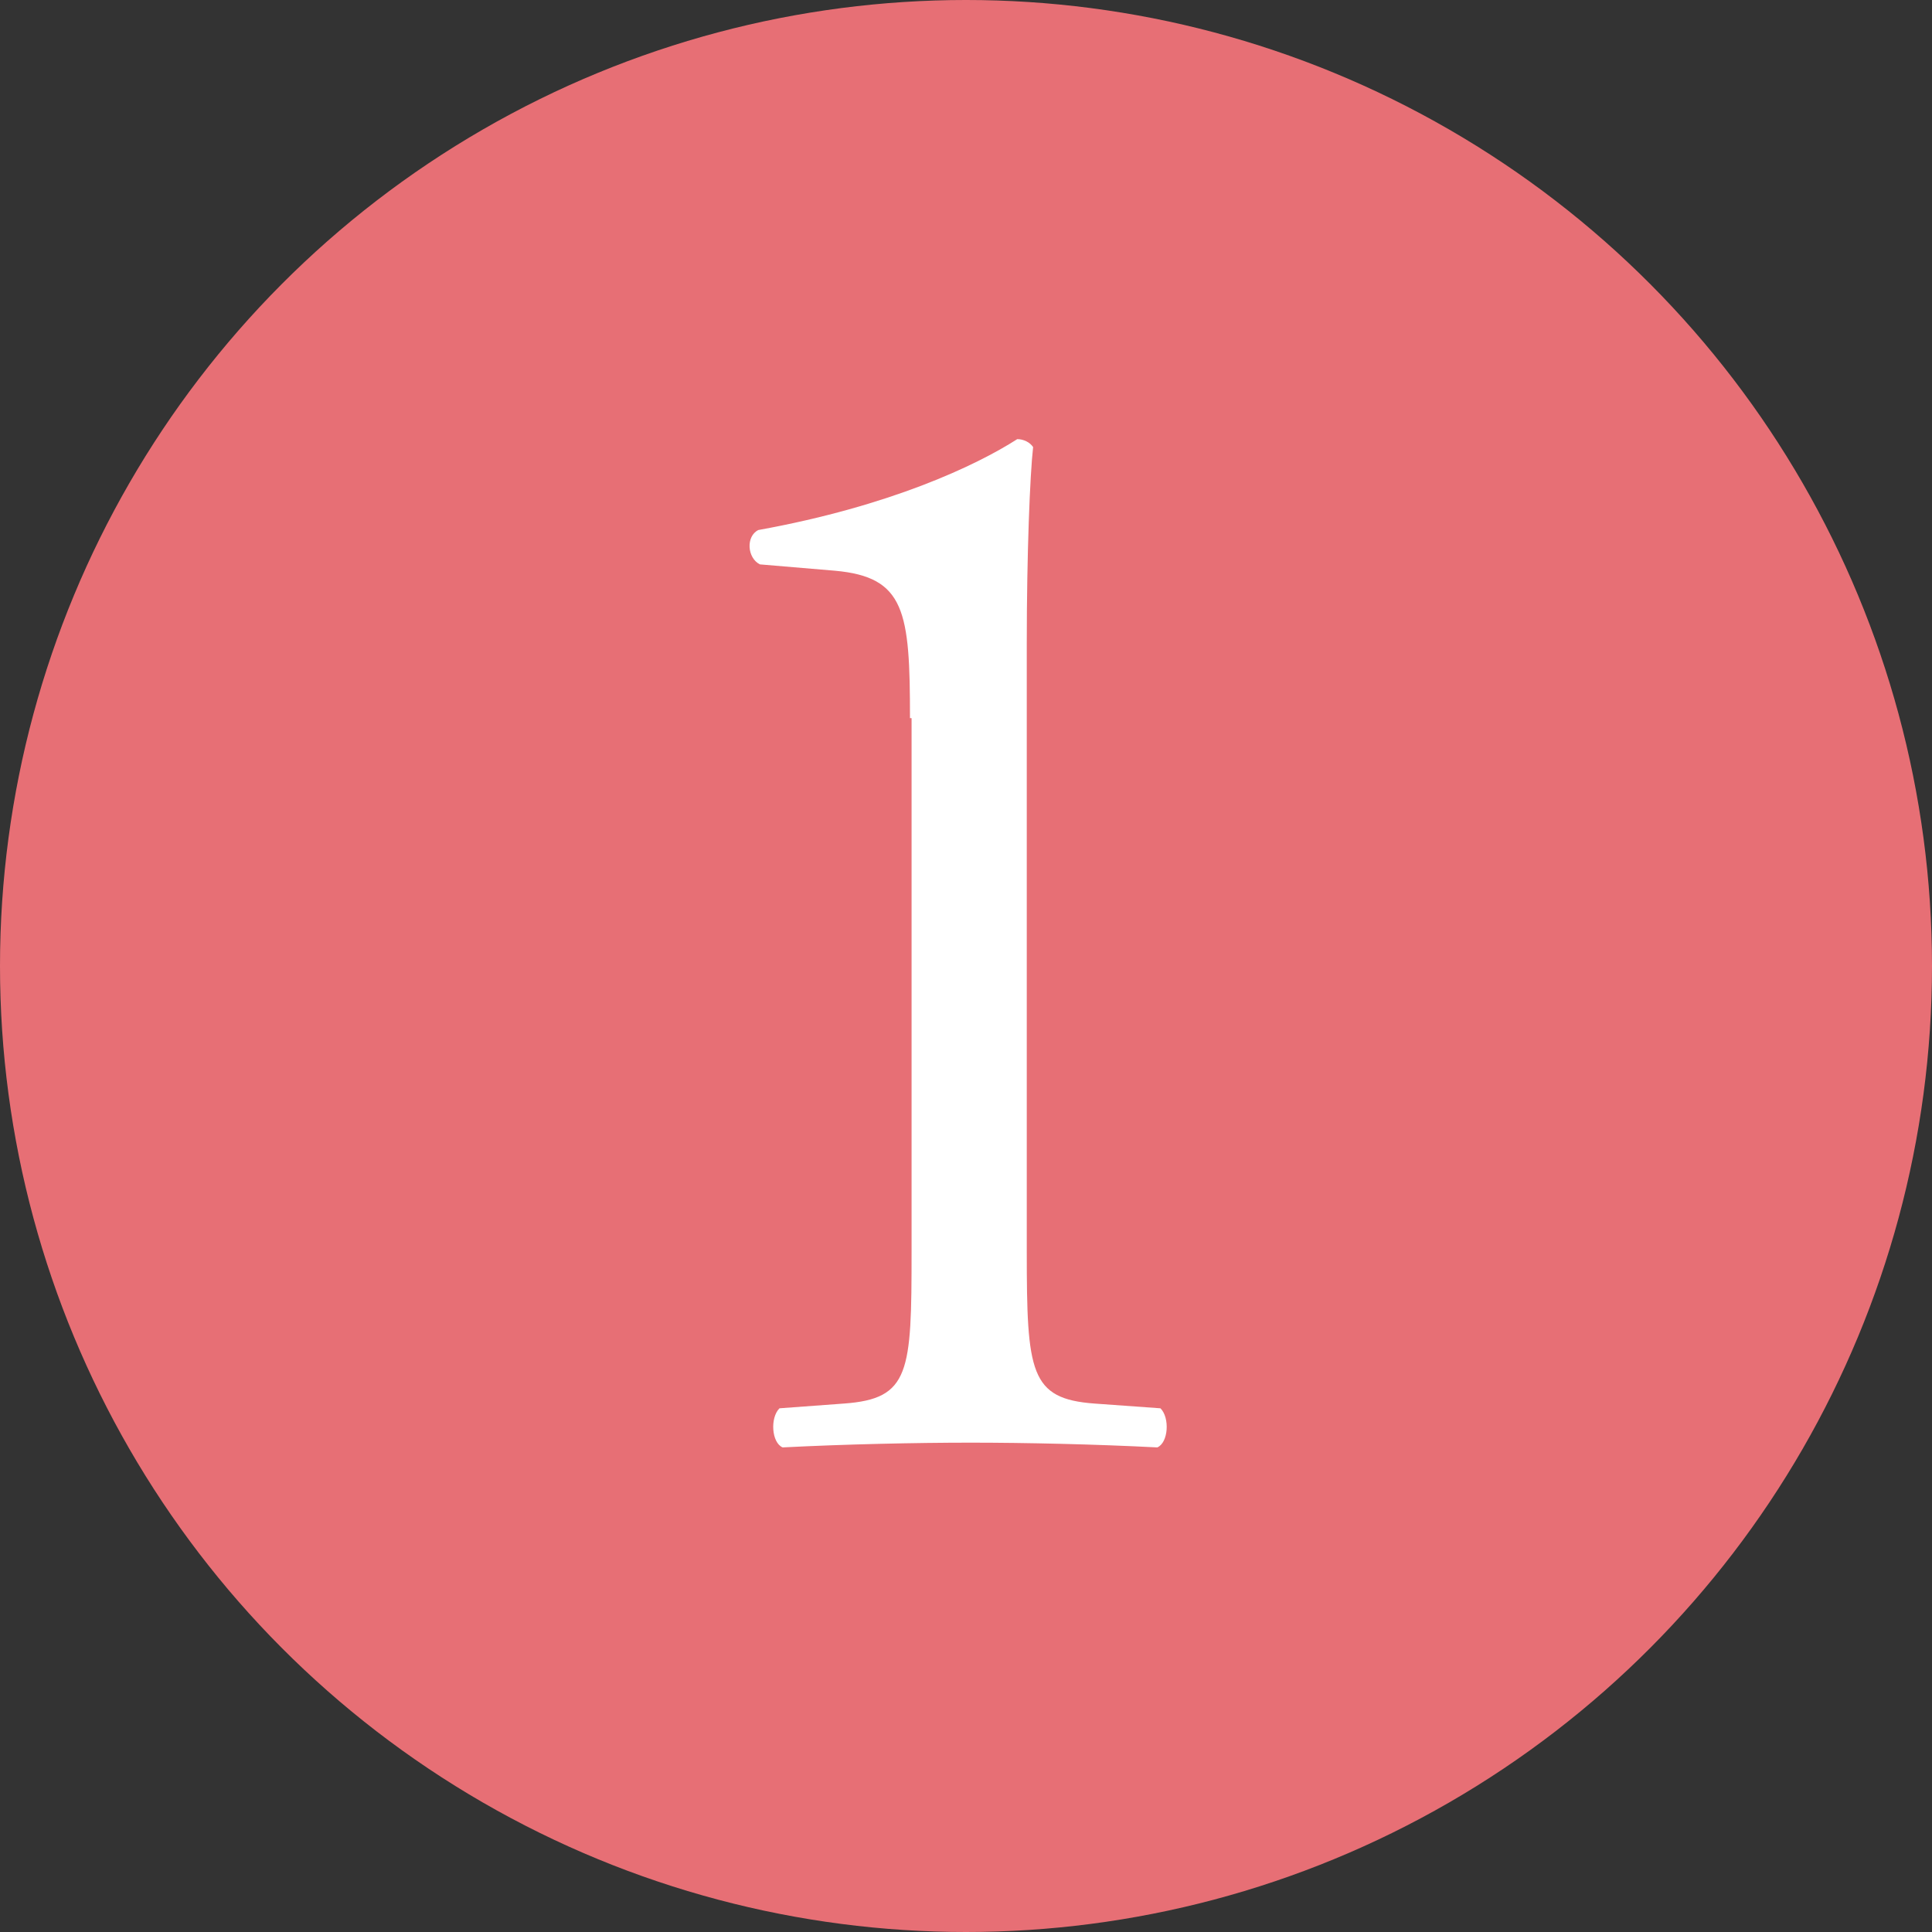
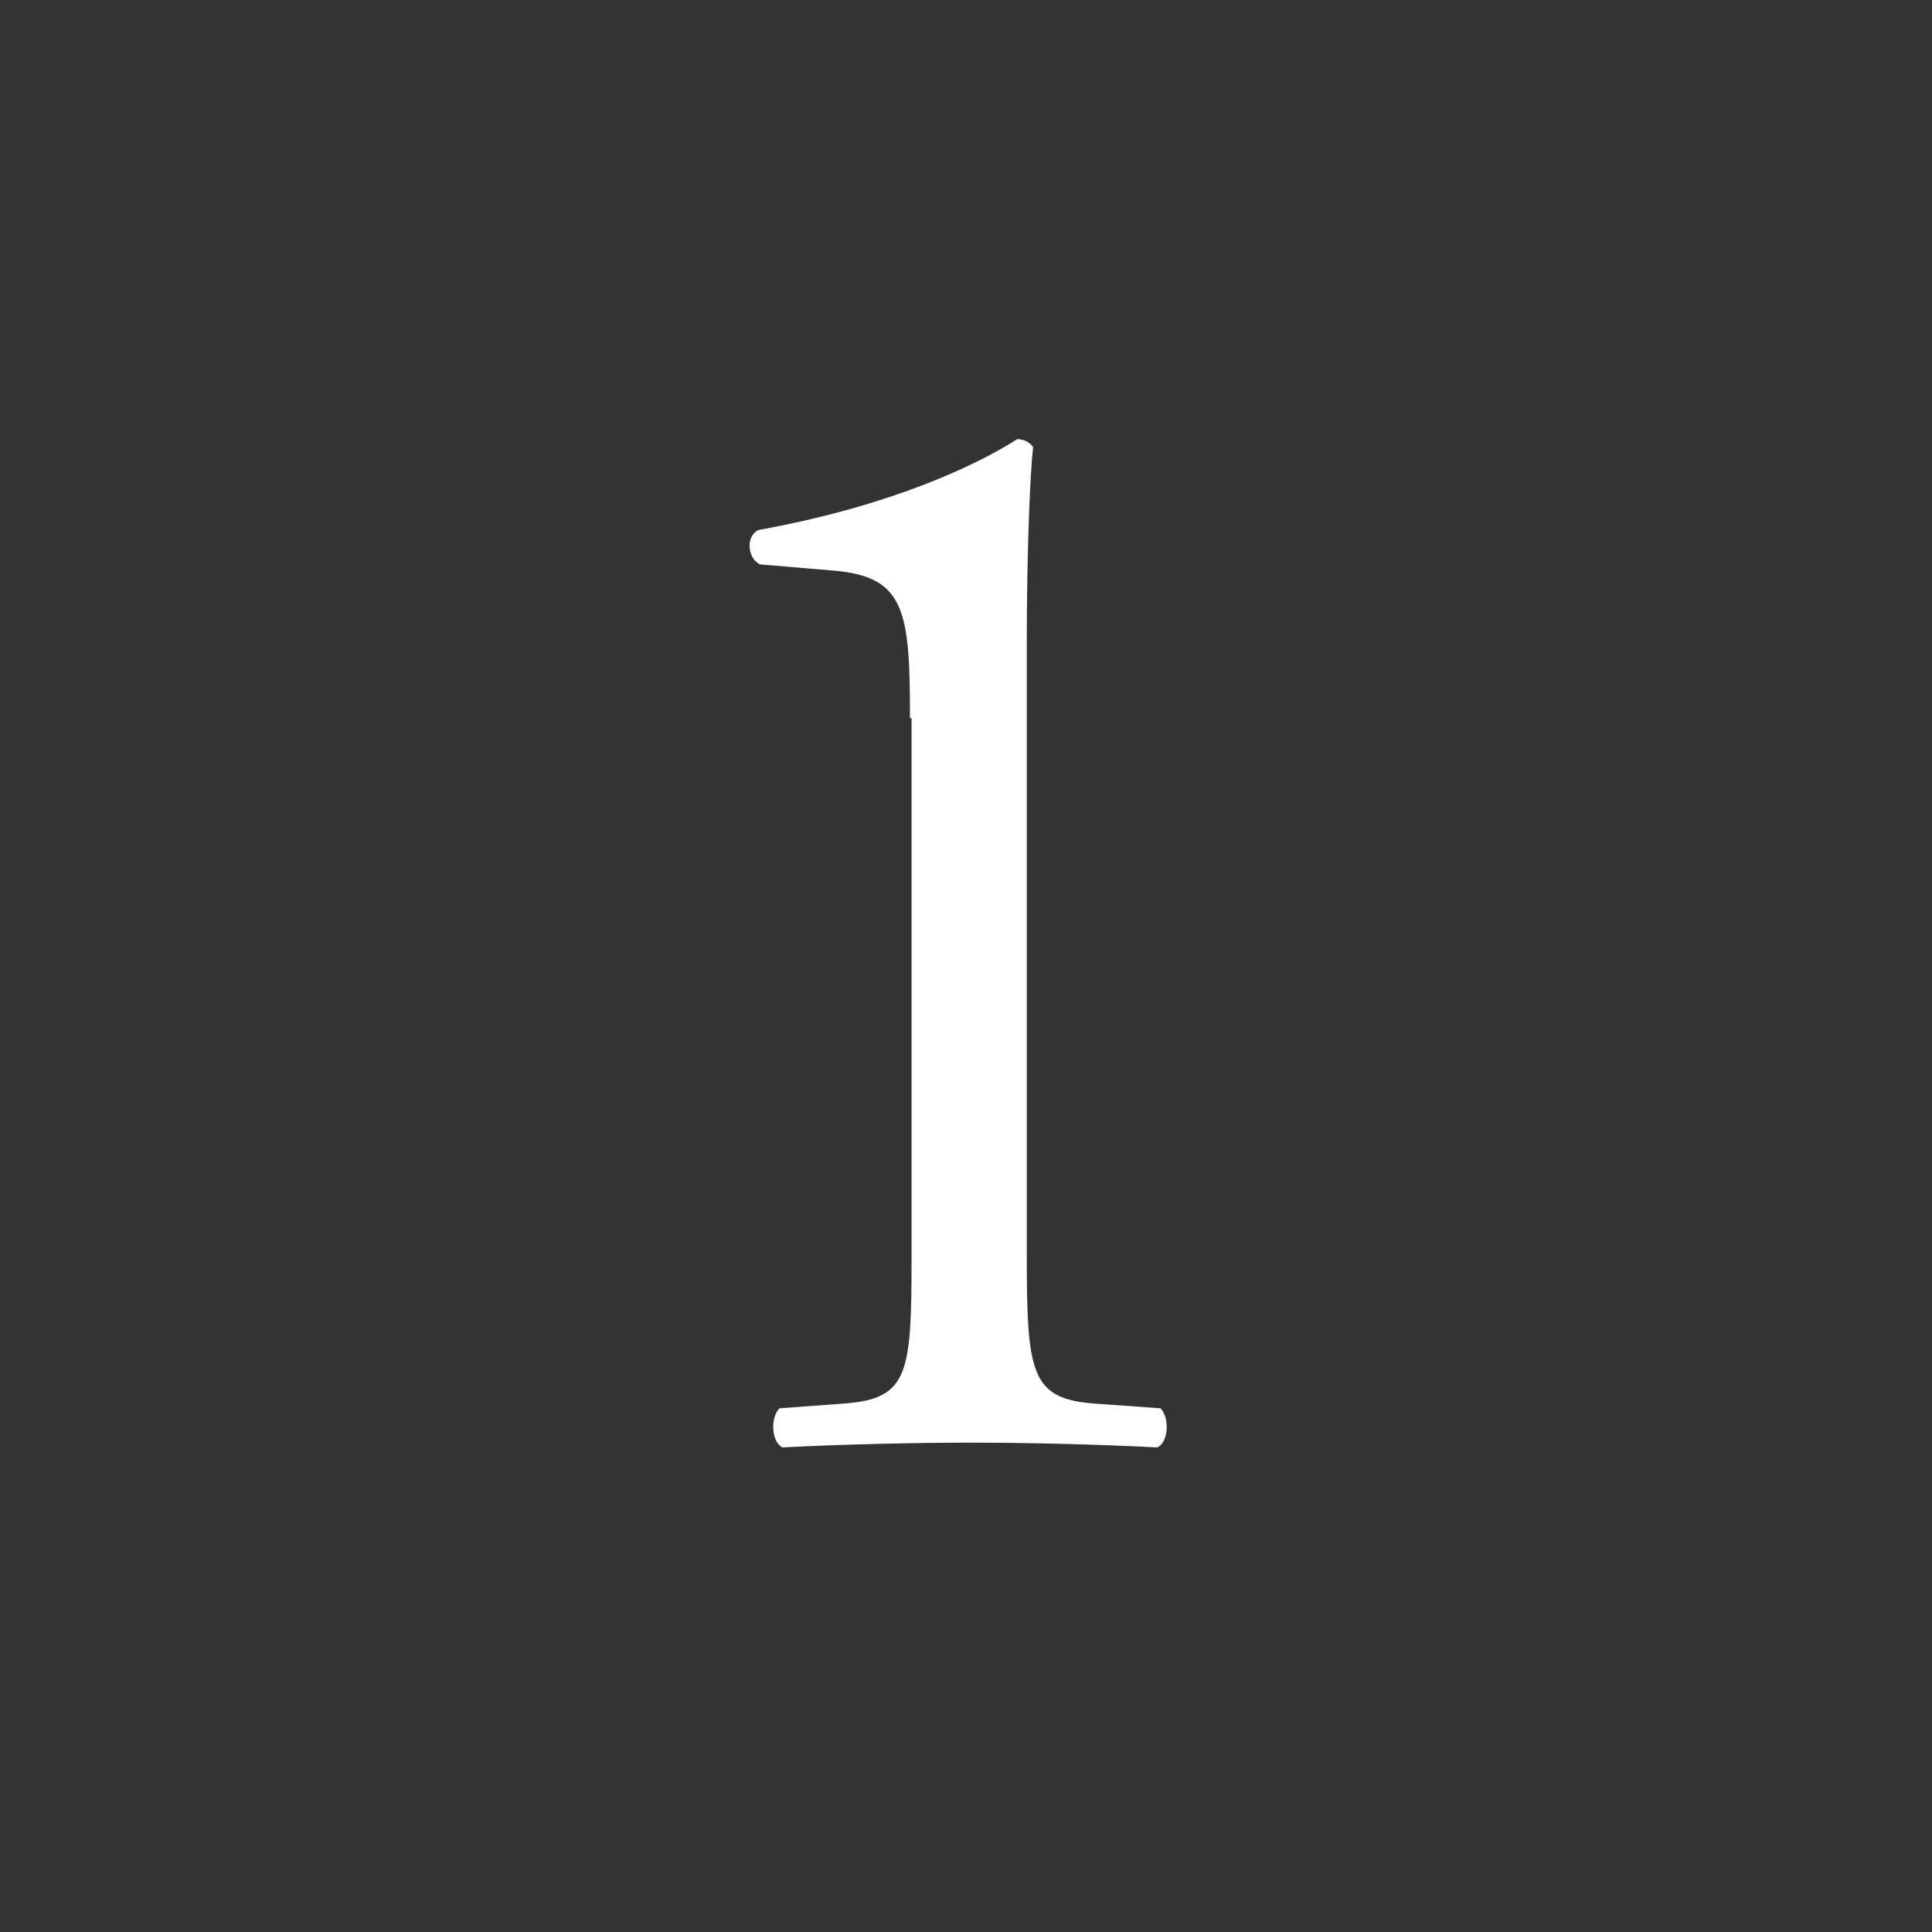
<svg xmlns="http://www.w3.org/2000/svg" id="_レイヤー_2" data-name="レイヤー 2" viewBox="0 0 36.56 36.56">
  <rect x="0" y="0" width="36.56" height="36.56" fill="#333333" stroke="none" />
  <defs>
    <style>
      .cls-1 {
        fill: #fff;
      }

      .cls-2 {
        fill: #e76f75;
      }
    </style>
  </defs>
  <g id="_レイヤー_4" data-name="レイヤー 4">
-     <circle class="cls-2" cx="18.28" cy="18.28" r="18.28" />
    <path class="cls-1" d="M17.22,13.59c0-2.02-.09-2.67-1.42-2.79l-1.42-.12c-.24-.12-.27-.53-.03-.65,2.49-.45,4.12-1.22,4.9-1.72.12,0,.24.06.3.15-.06.53-.12,2.02-.12,3.71v11.51c0,2.29.06,2.79,1.28,2.88l1.25.09c.18.18.15.65-.06.74-1.16-.06-2.49-.09-3.53-.09s-2.4.03-3.56.09c-.21-.09-.24-.56-.06-.74l1.22-.09c1.25-.09,1.28-.59,1.28-2.88v-10.09Z" />
  </g>
</svg>